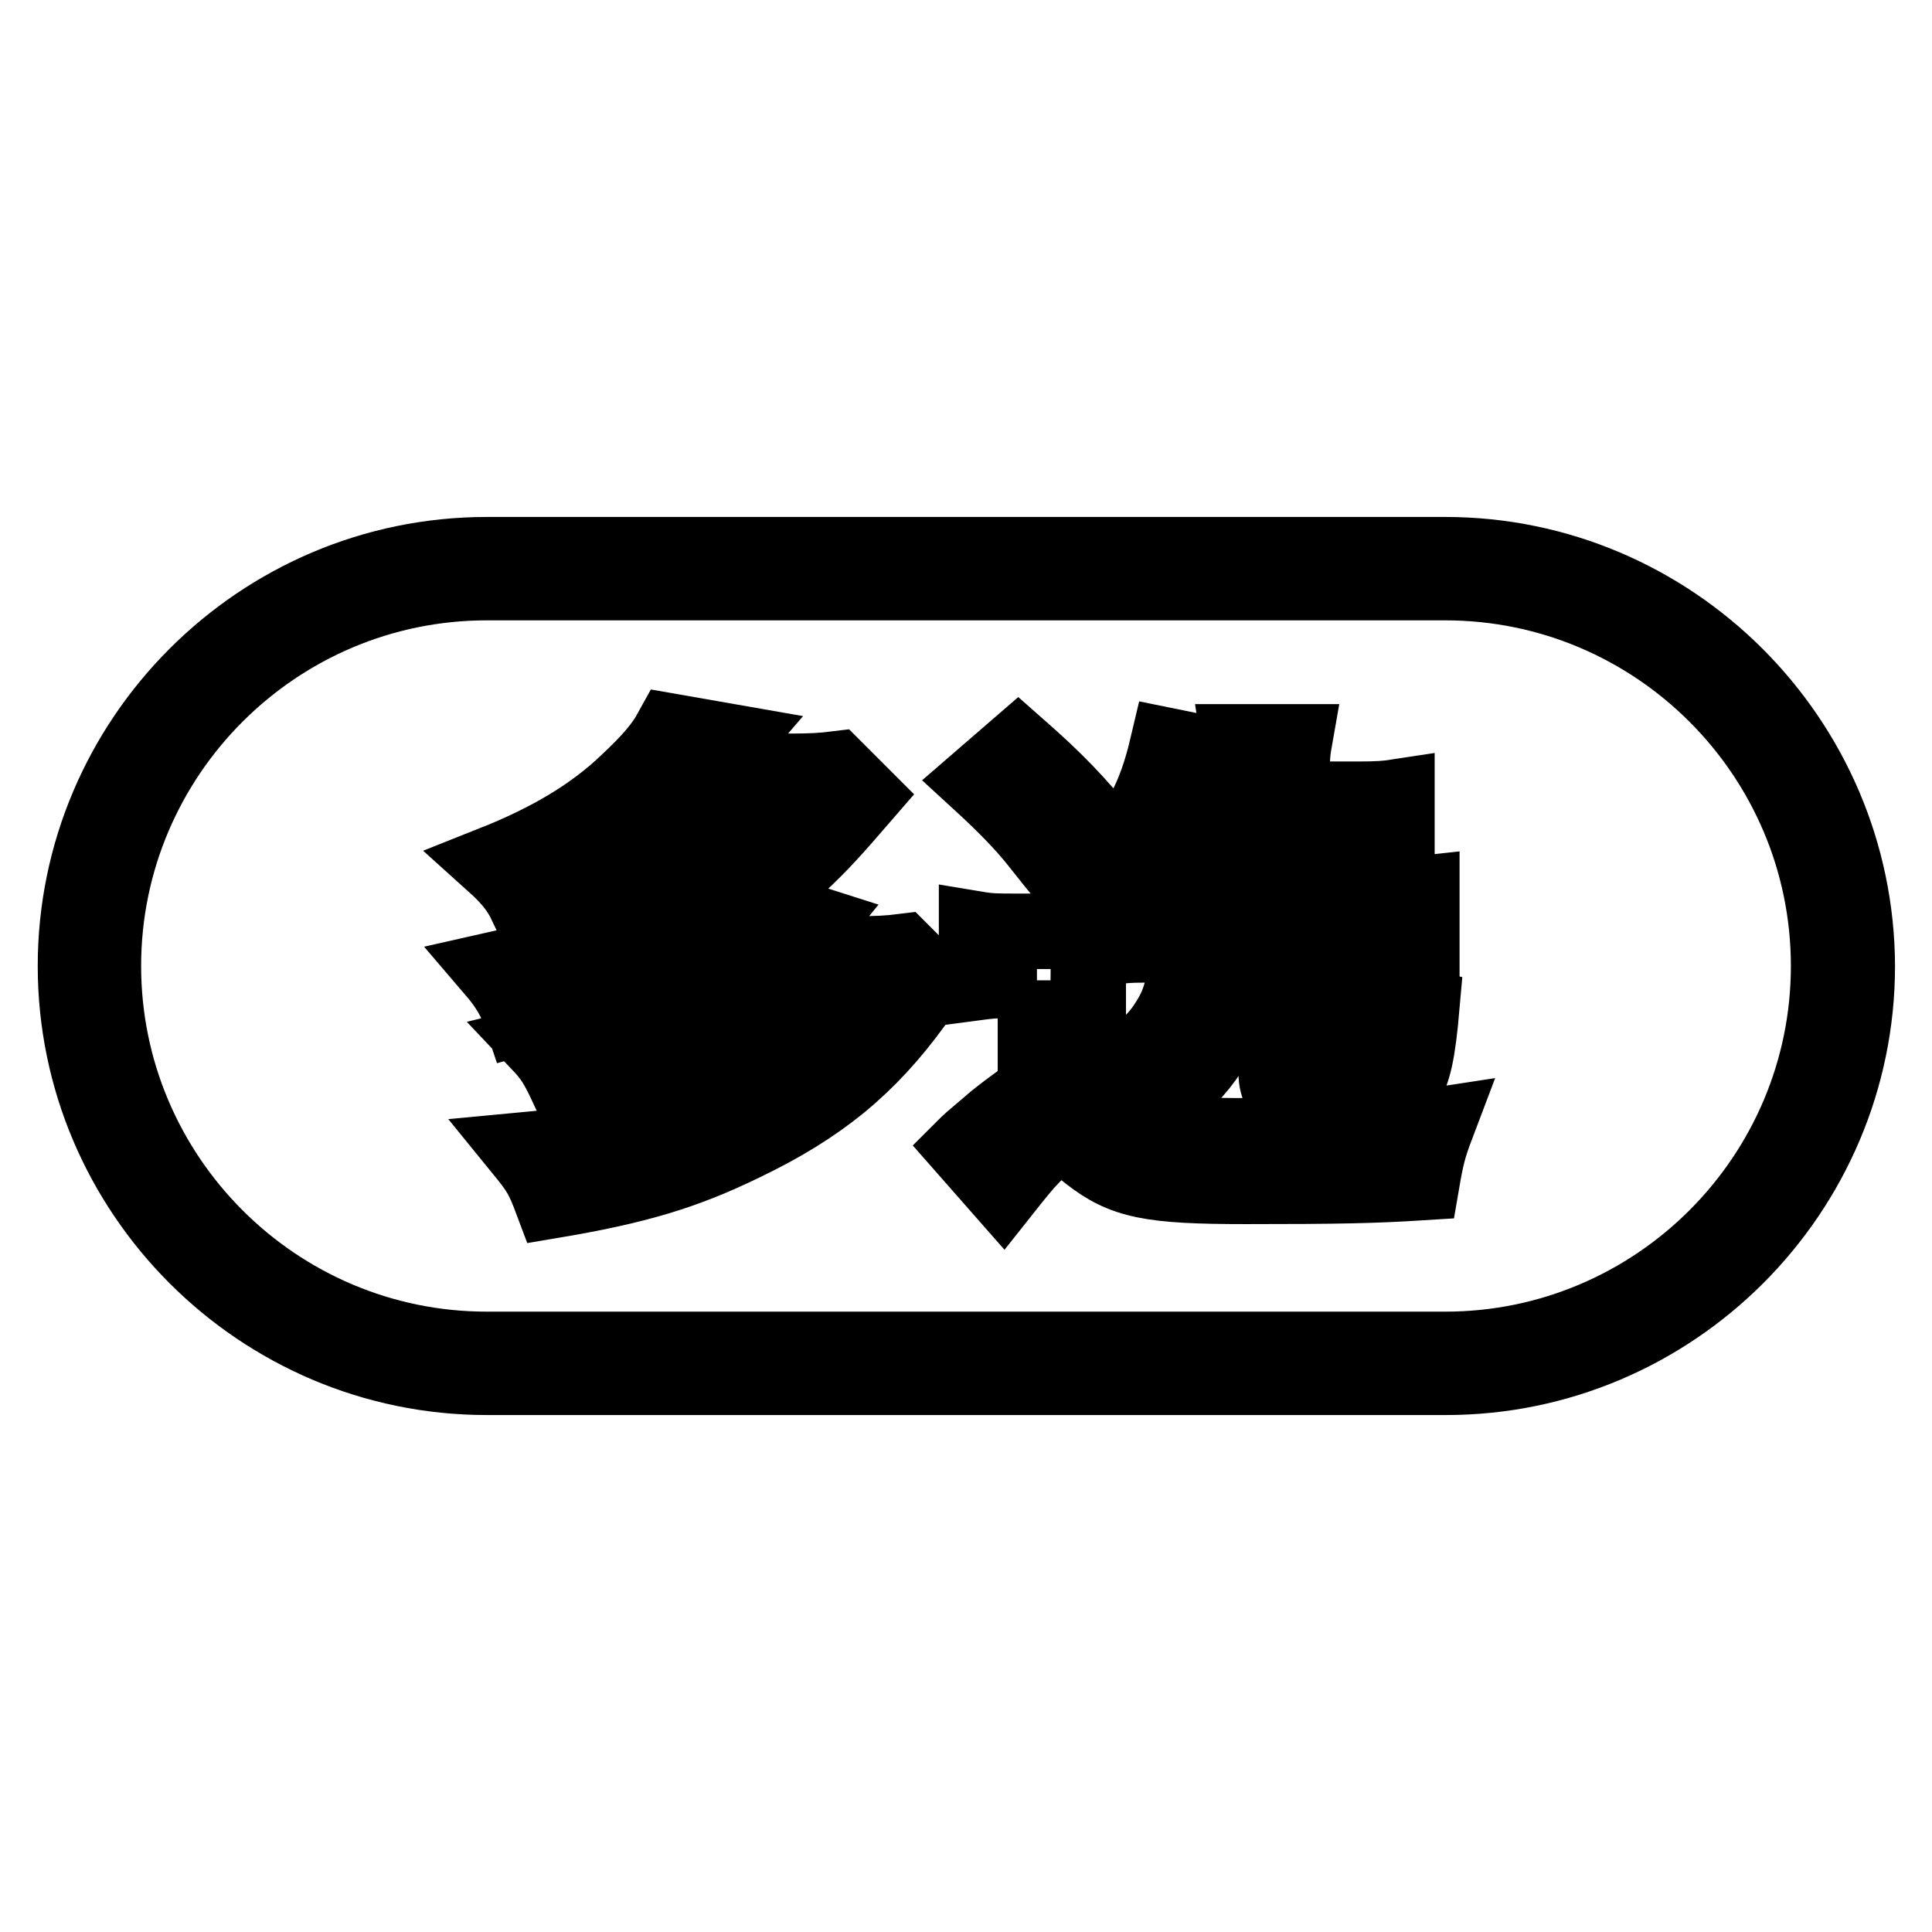
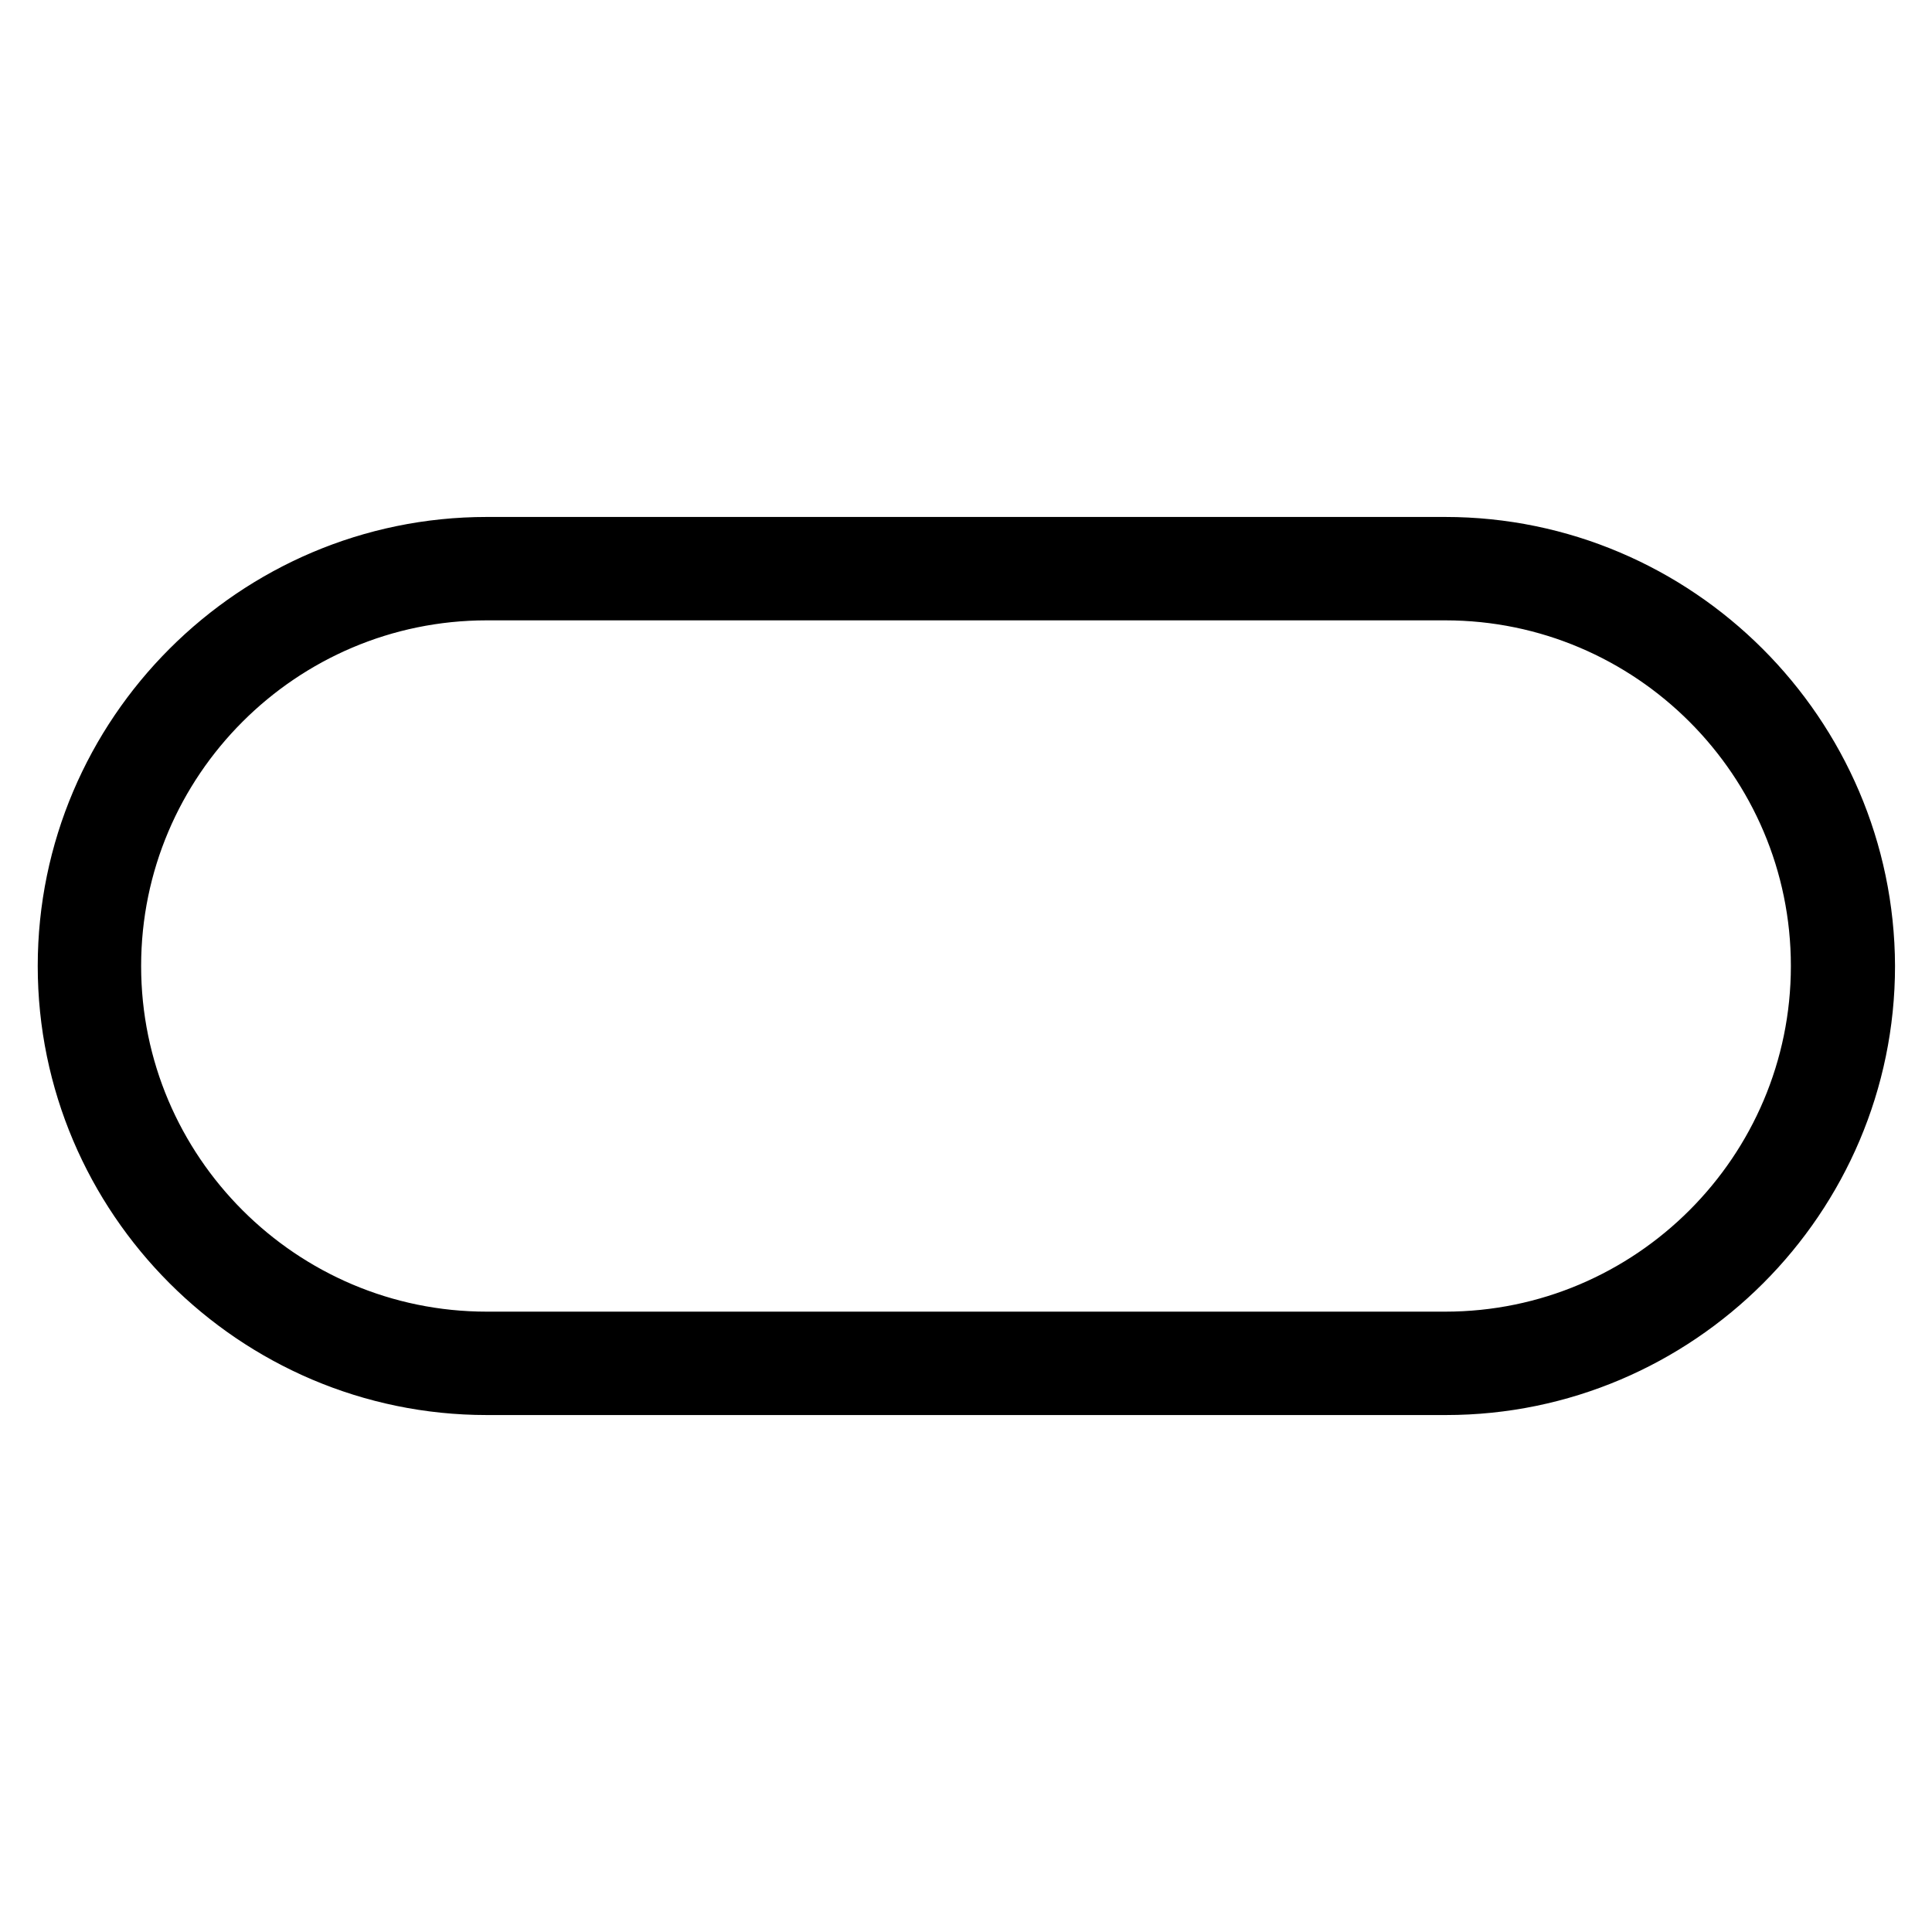
<svg xmlns="http://www.w3.org/2000/svg" version="1.1" x="0px" y="0px" viewBox="0 0 256 256" enable-background="new 0 0 256 256" xml:space="preserve">
  <g>
    <path stroke-width="10" fill-opacity="0" stroke="#000000" d="M191.5,77.2c28,0,50.8,22.8,50.8,50.8s-22.8,50.8-50.8,50.8H64.5c-28,0-50.8-22.8-50.8-50.8 s22.8-50.8,50.8-50.8H191.5 M191.5,73.5H64.5C34.5,73.5,10,98,10,128c0,30,24.5,54.5,54.5,54.5h127.1c30,0,54.5-24.5,54.5-54.5 C246,98,221.5,73.5,191.5,73.5L191.5,73.5z" />
-     <path stroke-width="10" fill-opacity="0" stroke="#000000" d="M114.3,105.5c-3.8,4.4-5.7,6.5-8.4,9C95,124.6,84,130.7,69.1,134.8c-0.8-2.4-1.9-4.2-3.7-6.3 c8.9-2,15.9-4.6,21.8-8c-1.8-1.5-3.9-3.1-6.7-4.8l5.1-3.6c3,1.8,4.5,2.9,7.2,4.9c5.4-3.9,7.3-5.5,10.6-9H88.1 c-5.9,5.4-11,8.6-18.4,11.8c-1-2.1-2.3-3.6-4.3-5.4c7.3-2.9,13.1-6.3,17.7-10.7c3.1-2.9,4.7-4.8,5.8-6.8l8,1.4 c-1.2,1.4-1.2,1.4-3.4,3.9h11.4c2.5,0,4.2-0.1,5.8-0.3L114.3,105.5L114.3,105.5z M113.7,126.4c2.5,0,4.2-0.1,5.8-0.3l3.9,3.9 c-0.8,1-1,1.2-2.2,2.9c-6.1,8.4-12.5,13.7-22.7,18.6c-7.8,3.8-14.1,5.7-25.4,7.6c-1.2-3.2-1.7-4-3.9-6.7 c11.8-1.1,19.6-3.2,27.3-7.3c-2.4-2.3-4.1-3.6-7.3-5.4l5.8-3.6c3.5,2.4,3.9,2.7,7.5,5.6c3.9-2.5,6.2-4.6,10.7-9.6h-15 c-4.2,3.3-5.6,4.2-8.6,5.8c-5,2.8-9,4.5-14.4,6.2c-1.4-3-2-4-3.8-5.9c12.6-3.1,25-10.5,29.6-18l6.9,2.2c-2.2,2.7-2.9,3.4-3.5,4.1 L113.7,126.4L113.7,126.4z M137.4,129.9h-3.6c-1.9,0-2.9,0.1-4.4,0.3v-7.1c1.8,0.3,2.7,0.3,5.2,0.3h4.9c2.2,0,3.3-0.1,5-0.3 c-0.2,2.2-0.3,3.6-0.3,7.1v14.4c0.3,0.1,0.8,0.5,2.9,2.2c4,3.1,7.3,3.7,17.9,3.7c3.8,0,9.7-0.1,14.6-0.4c4.8-0.2,6.9-0.4,10.8-1 c-1.1,2.9-1.4,4.1-2,7.6c-6.3,0.4-11,0.5-23.3,0.5c-12.7,0-16.2-0.7-20.8-4.3c-2.6-2.1-2.9-2.3-3.7-2.3c-0.9,0-2.4,1-4.4,3.2 c-0.3,0.3-1.4,1.6-3.3,4l-5.1-5.8c0.7-0.7,0.7-0.7,3.3-2.9c1.3-1.2,5.2-4,6.1-4.6V129.9L137.4,129.9z M134.9,99 c5,4.4,7.8,7.3,11.4,11.8l-5.4,5c-1-1.2-1-1.2-3.3-4.1c-1.8-2.3-4.3-4.9-7.9-8.2L134.9,99L134.9,99z M156.6,112.1 c-1.4,2.6-2,3.5-4.3,6.2c-1.4-1.4-2.4-2.1-5.9-3.9c4.6-4.8,6.7-8.8,8.3-15.6l6.9,1.4c-0.3,0.8-0.4,1-0.7,1.8 c-0.6,1.8-0.8,2.4-1.4,3.9h5v-2.4c0-2.7,0-3.3-0.3-5.2h7.3c-0.3,1.7-0.3,2.9-0.3,5.2v2.4h8.9c2.5,0,3.7-0.1,5-0.3v7 c-1.7-0.2-3.3-0.3-5-0.3h-8.9v6.4h12c1.8,0,3.4-0.1,5.2-0.3v7.1c-1.6-0.3-2.7-0.4-5.2-0.4h-7.6v12.7c0,1.6,0.5,2,2.8,2 c1.8,0,2.4-0.3,2.9-1.2c0.6-1,0.7-2.4,0.8-7.4c2.2,1.1,3.6,1.6,6.3,2.2c-1,11.4-2.2,12.9-10.4,12.9c-3.9,0-4.8-0.1-6.1-0.4 c-2-0.5-2.8-1.7-2.8-3.8v-17h-4.9c-0.9,8-1.4,9.8-3.3,13.2c-1.5,2.6-3.5,4.9-6,6.7c-1.2,0.8-2.2,1.4-4.5,2.4c-1.3-2-2.5-3.3-5-5.2 c4.8-1.8,7.3-3.5,9.3-6.7c1.6-2.5,2.2-4.4,2.8-10.3H152c-2.5,0-3.6,0.1-5.2,0.4v-7.2c0.3,0,0.3,0,0.9,0.1c1.7,0.2,2.9,0.3,4.3,0.3 h12.4v-6.4H156.6L156.6,112.1z" />
  </g>
</svg>